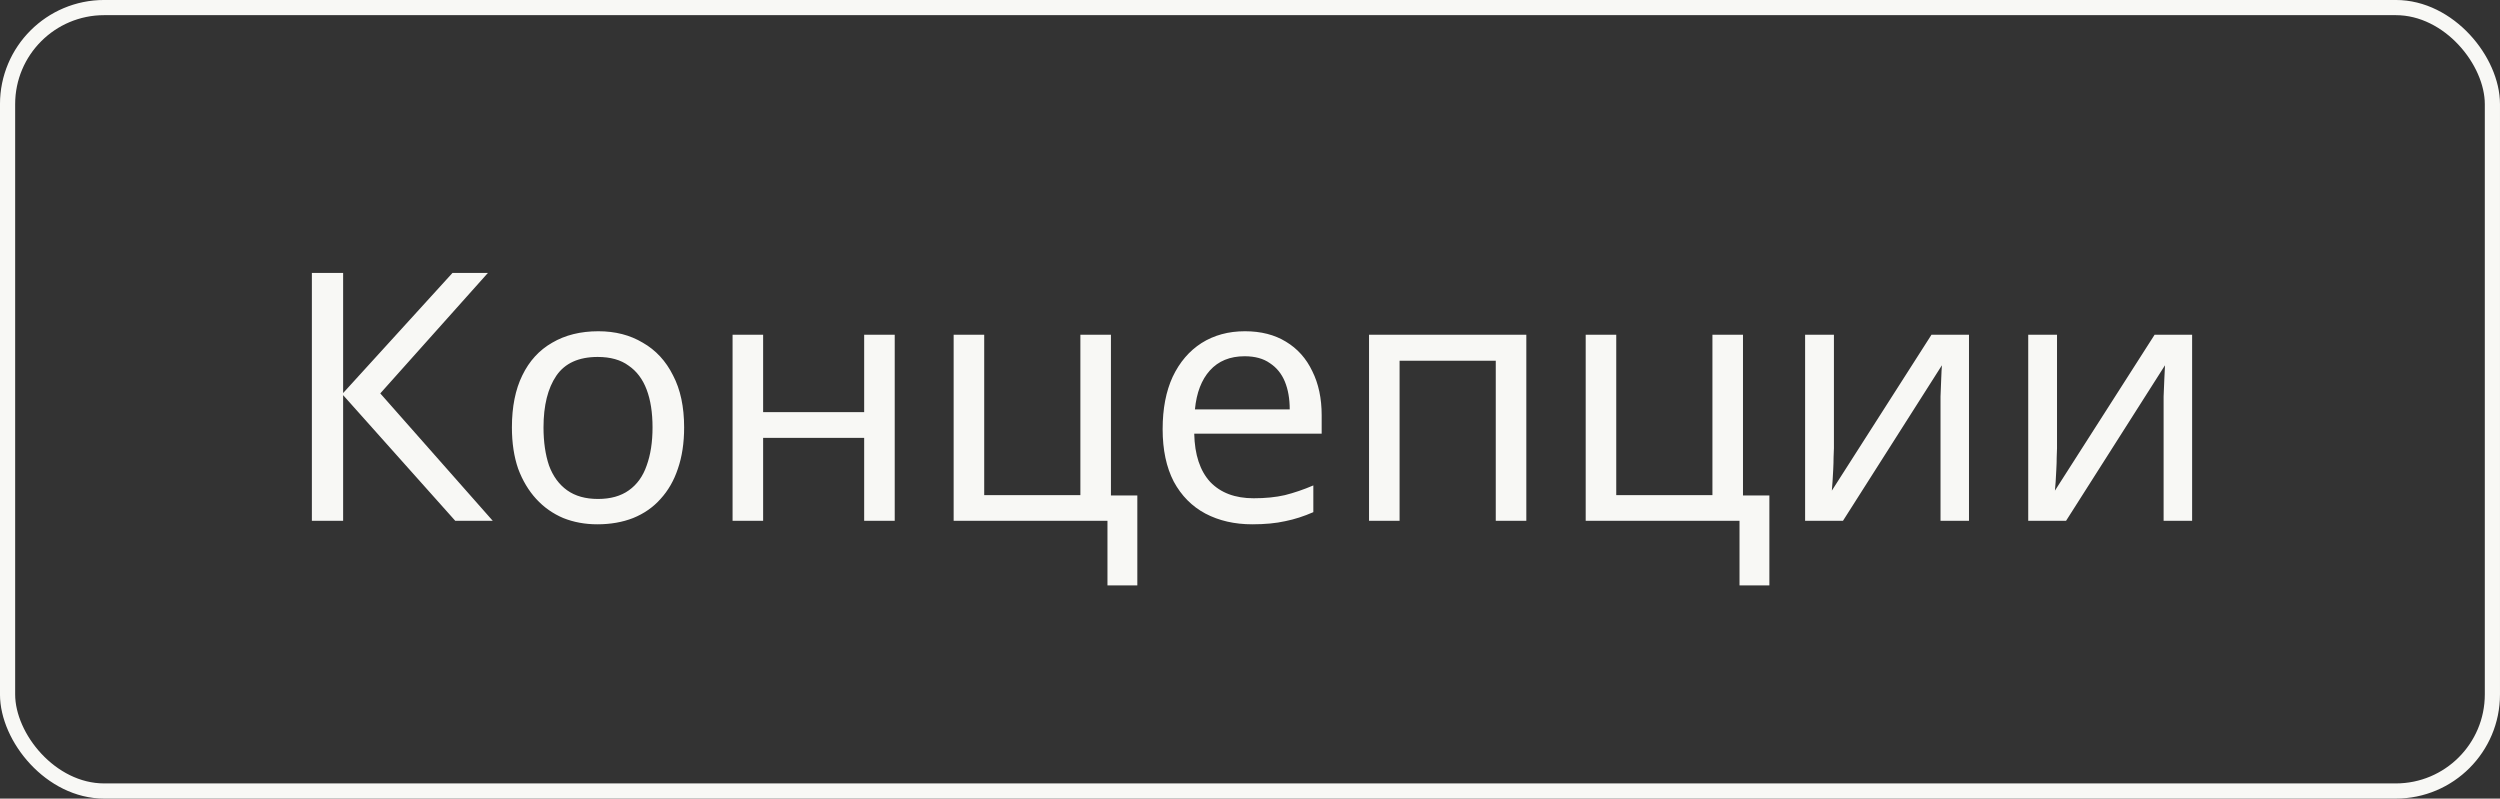
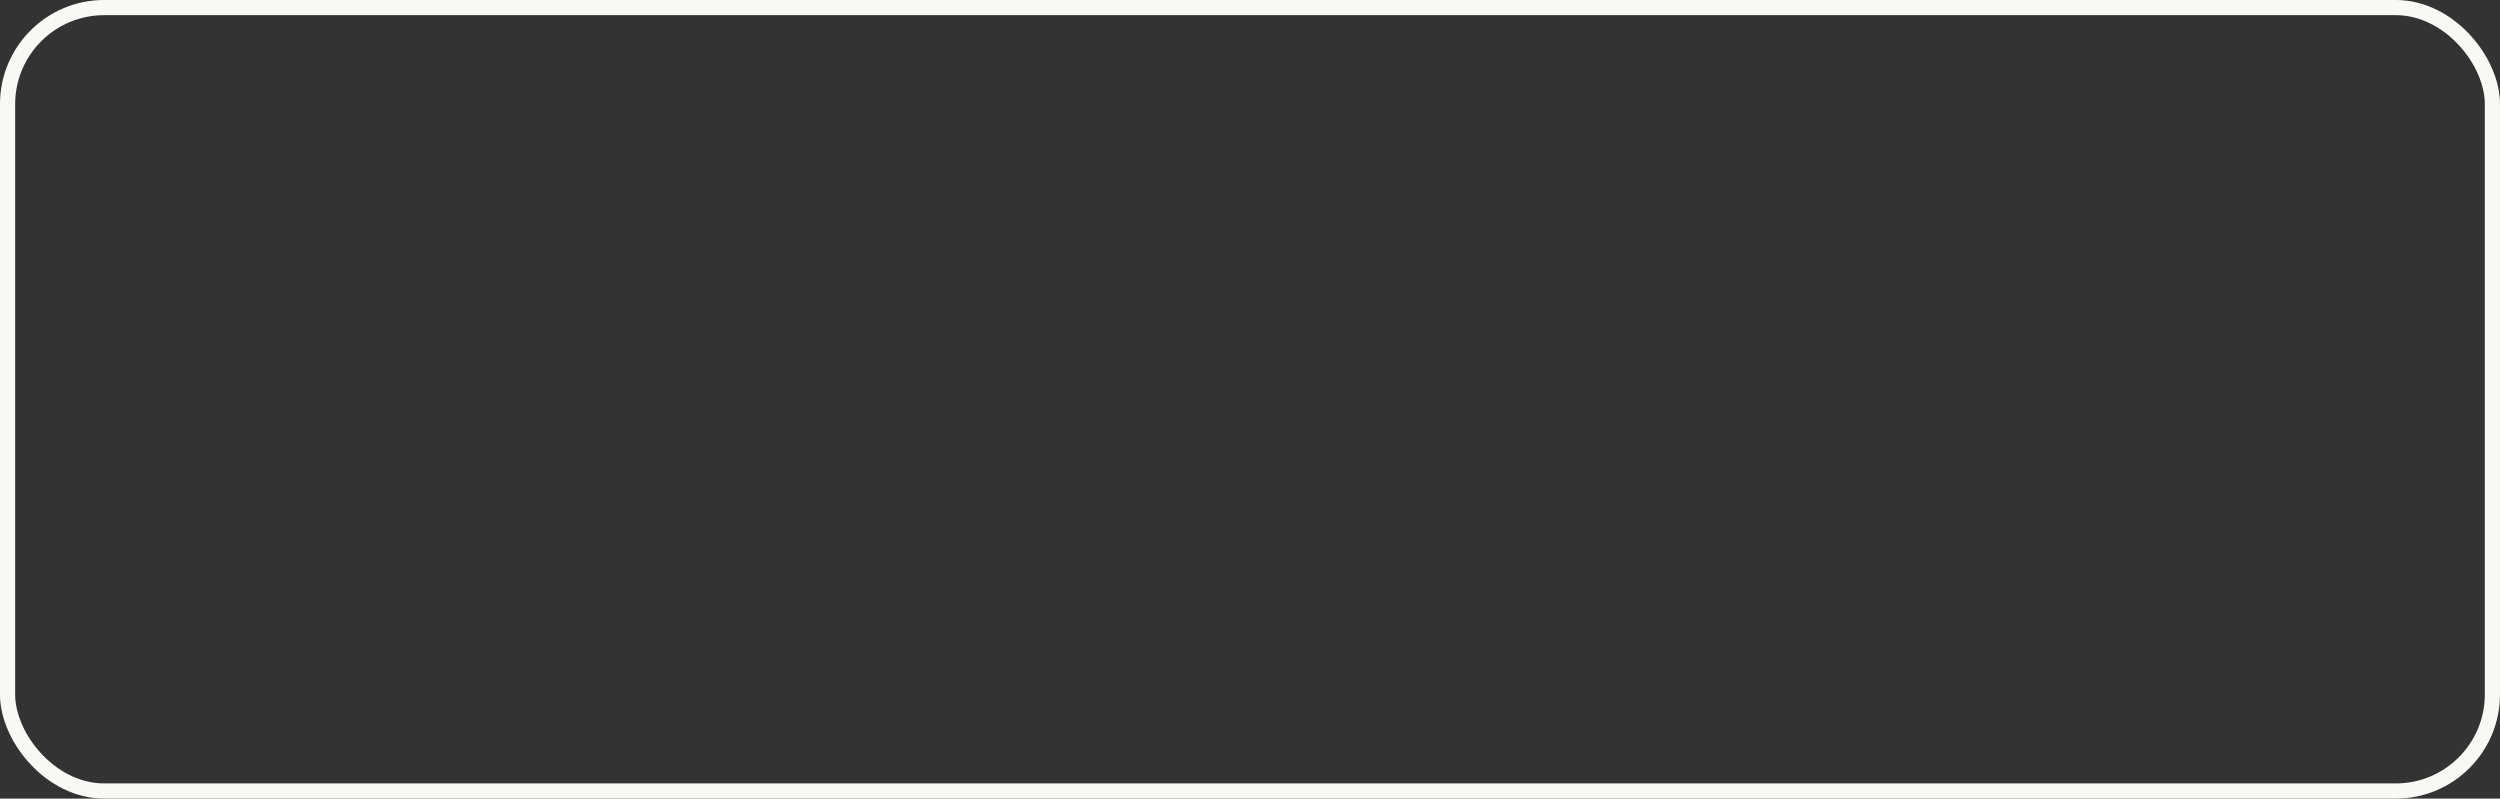
<svg xmlns="http://www.w3.org/2000/svg" width="72" height="23" viewBox="0 0 72 23" fill="none">
  <rect x="0" y="0" width="72" height="23" fill="#333333" stroke="none" />
  <rect x="0.218" y="0.218" width="71.563" height="22.563" rx="2.782" stroke="#F8F8F5" stroke-width="0.437" />
-   <path d="M14.192 15H13.112L9.882 11.38V15H8.982V7.86H9.882V11.32L13.032 7.86H14.052L10.952 11.33L14.192 15ZM19.703 12.31C19.703 12.757 19.643 13.153 19.523 13.5C19.41 13.84 19.243 14.13 19.023 14.37C18.81 14.61 18.547 14.793 18.233 14.92C17.927 15.04 17.583 15.1 17.203 15.1C16.85 15.1 16.523 15.04 16.223 14.92C15.923 14.793 15.663 14.61 15.443 14.37C15.223 14.13 15.05 13.84 14.923 13.5C14.803 13.153 14.743 12.757 14.743 12.31C14.743 11.717 14.843 11.217 15.043 10.81C15.243 10.397 15.53 10.083 15.903 9.87C16.277 9.65 16.72 9.54 17.233 9.54C17.72 9.54 18.147 9.65 18.513 9.87C18.887 10.083 19.177 10.397 19.383 10.81C19.597 11.217 19.703 11.717 19.703 12.31ZM15.653 12.31C15.653 12.73 15.707 13.097 15.813 13.41C15.927 13.717 16.1 13.953 16.333 14.12C16.567 14.287 16.863 14.37 17.223 14.37C17.583 14.37 17.88 14.287 18.113 14.12C18.347 13.953 18.517 13.717 18.623 13.41C18.737 13.097 18.793 12.73 18.793 12.31C18.793 11.883 18.737 11.52 18.623 11.22C18.51 10.92 18.337 10.69 18.103 10.53C17.877 10.363 17.58 10.28 17.213 10.28C16.667 10.28 16.27 10.46 16.023 10.82C15.777 11.18 15.653 11.677 15.653 12.31ZM21.978 9.64V11.87H24.888V9.64H25.768V15H24.888V12.61H21.978V15H21.098V9.64H21.978ZM32.755 16.86H31.895V15H27.465V9.64H28.345V14.26H31.115V9.64H31.995V14.27H32.755V16.86ZM35.854 9.54C36.314 9.54 36.707 9.64 37.034 9.84C37.367 10.04 37.62 10.323 37.794 10.69C37.974 11.05 38.064 11.473 38.064 11.96V12.49H34.394C34.407 13.097 34.56 13.56 34.854 13.88C35.154 14.193 35.57 14.35 36.104 14.35C36.444 14.35 36.744 14.32 37.004 14.26C37.27 14.193 37.544 14.1 37.824 13.98V14.75C37.55 14.87 37.28 14.957 37.014 15.01C36.747 15.07 36.43 15.1 36.064 15.1C35.557 15.1 35.107 14.997 34.714 14.79C34.327 14.583 34.024 14.277 33.804 13.87C33.59 13.457 33.484 12.953 33.484 12.36C33.484 11.773 33.58 11.27 33.774 10.85C33.974 10.43 34.25 10.107 34.604 9.88C34.964 9.653 35.38 9.54 35.854 9.54ZM35.844 10.26C35.424 10.26 35.09 10.397 34.844 10.67C34.604 10.937 34.46 11.31 34.414 11.79H37.144C37.144 11.483 37.097 11.217 37.004 10.99C36.91 10.763 36.767 10.587 36.574 10.46C36.387 10.327 36.144 10.26 35.844 10.26ZM43.958 9.64V15H43.078V10.39H40.308V15H39.428V9.64H43.958ZM50.958 16.86H50.098V15H45.668V9.64H46.548V14.26H49.318V9.64H50.198V14.27H50.958V16.86ZM52.817 12.91C52.817 12.97 52.813 13.057 52.807 13.17C52.807 13.277 52.803 13.393 52.797 13.52C52.79 13.64 52.783 13.757 52.777 13.87C52.77 13.977 52.763 14.063 52.757 14.13L55.627 9.64H56.707V15H55.887V11.84C55.887 11.733 55.887 11.593 55.887 11.42C55.893 11.247 55.9 11.077 55.907 10.91C55.913 10.737 55.92 10.607 55.927 10.52L53.077 15H51.987V9.64H52.817V12.91ZM59.242 12.91C59.242 12.97 59.239 13.057 59.233 13.17C59.233 13.277 59.229 13.393 59.222 13.52C59.216 13.64 59.209 13.757 59.203 13.87C59.196 13.977 59.189 14.063 59.182 14.13L62.053 9.64H63.133V15H62.312V11.84C62.312 11.733 62.312 11.593 62.312 11.42C62.319 11.247 62.326 11.077 62.333 10.91C62.339 10.737 62.346 10.607 62.352 10.52L59.502 15H58.413V9.64H59.242V12.91Z" fill="#F8F8F5" />
</svg>